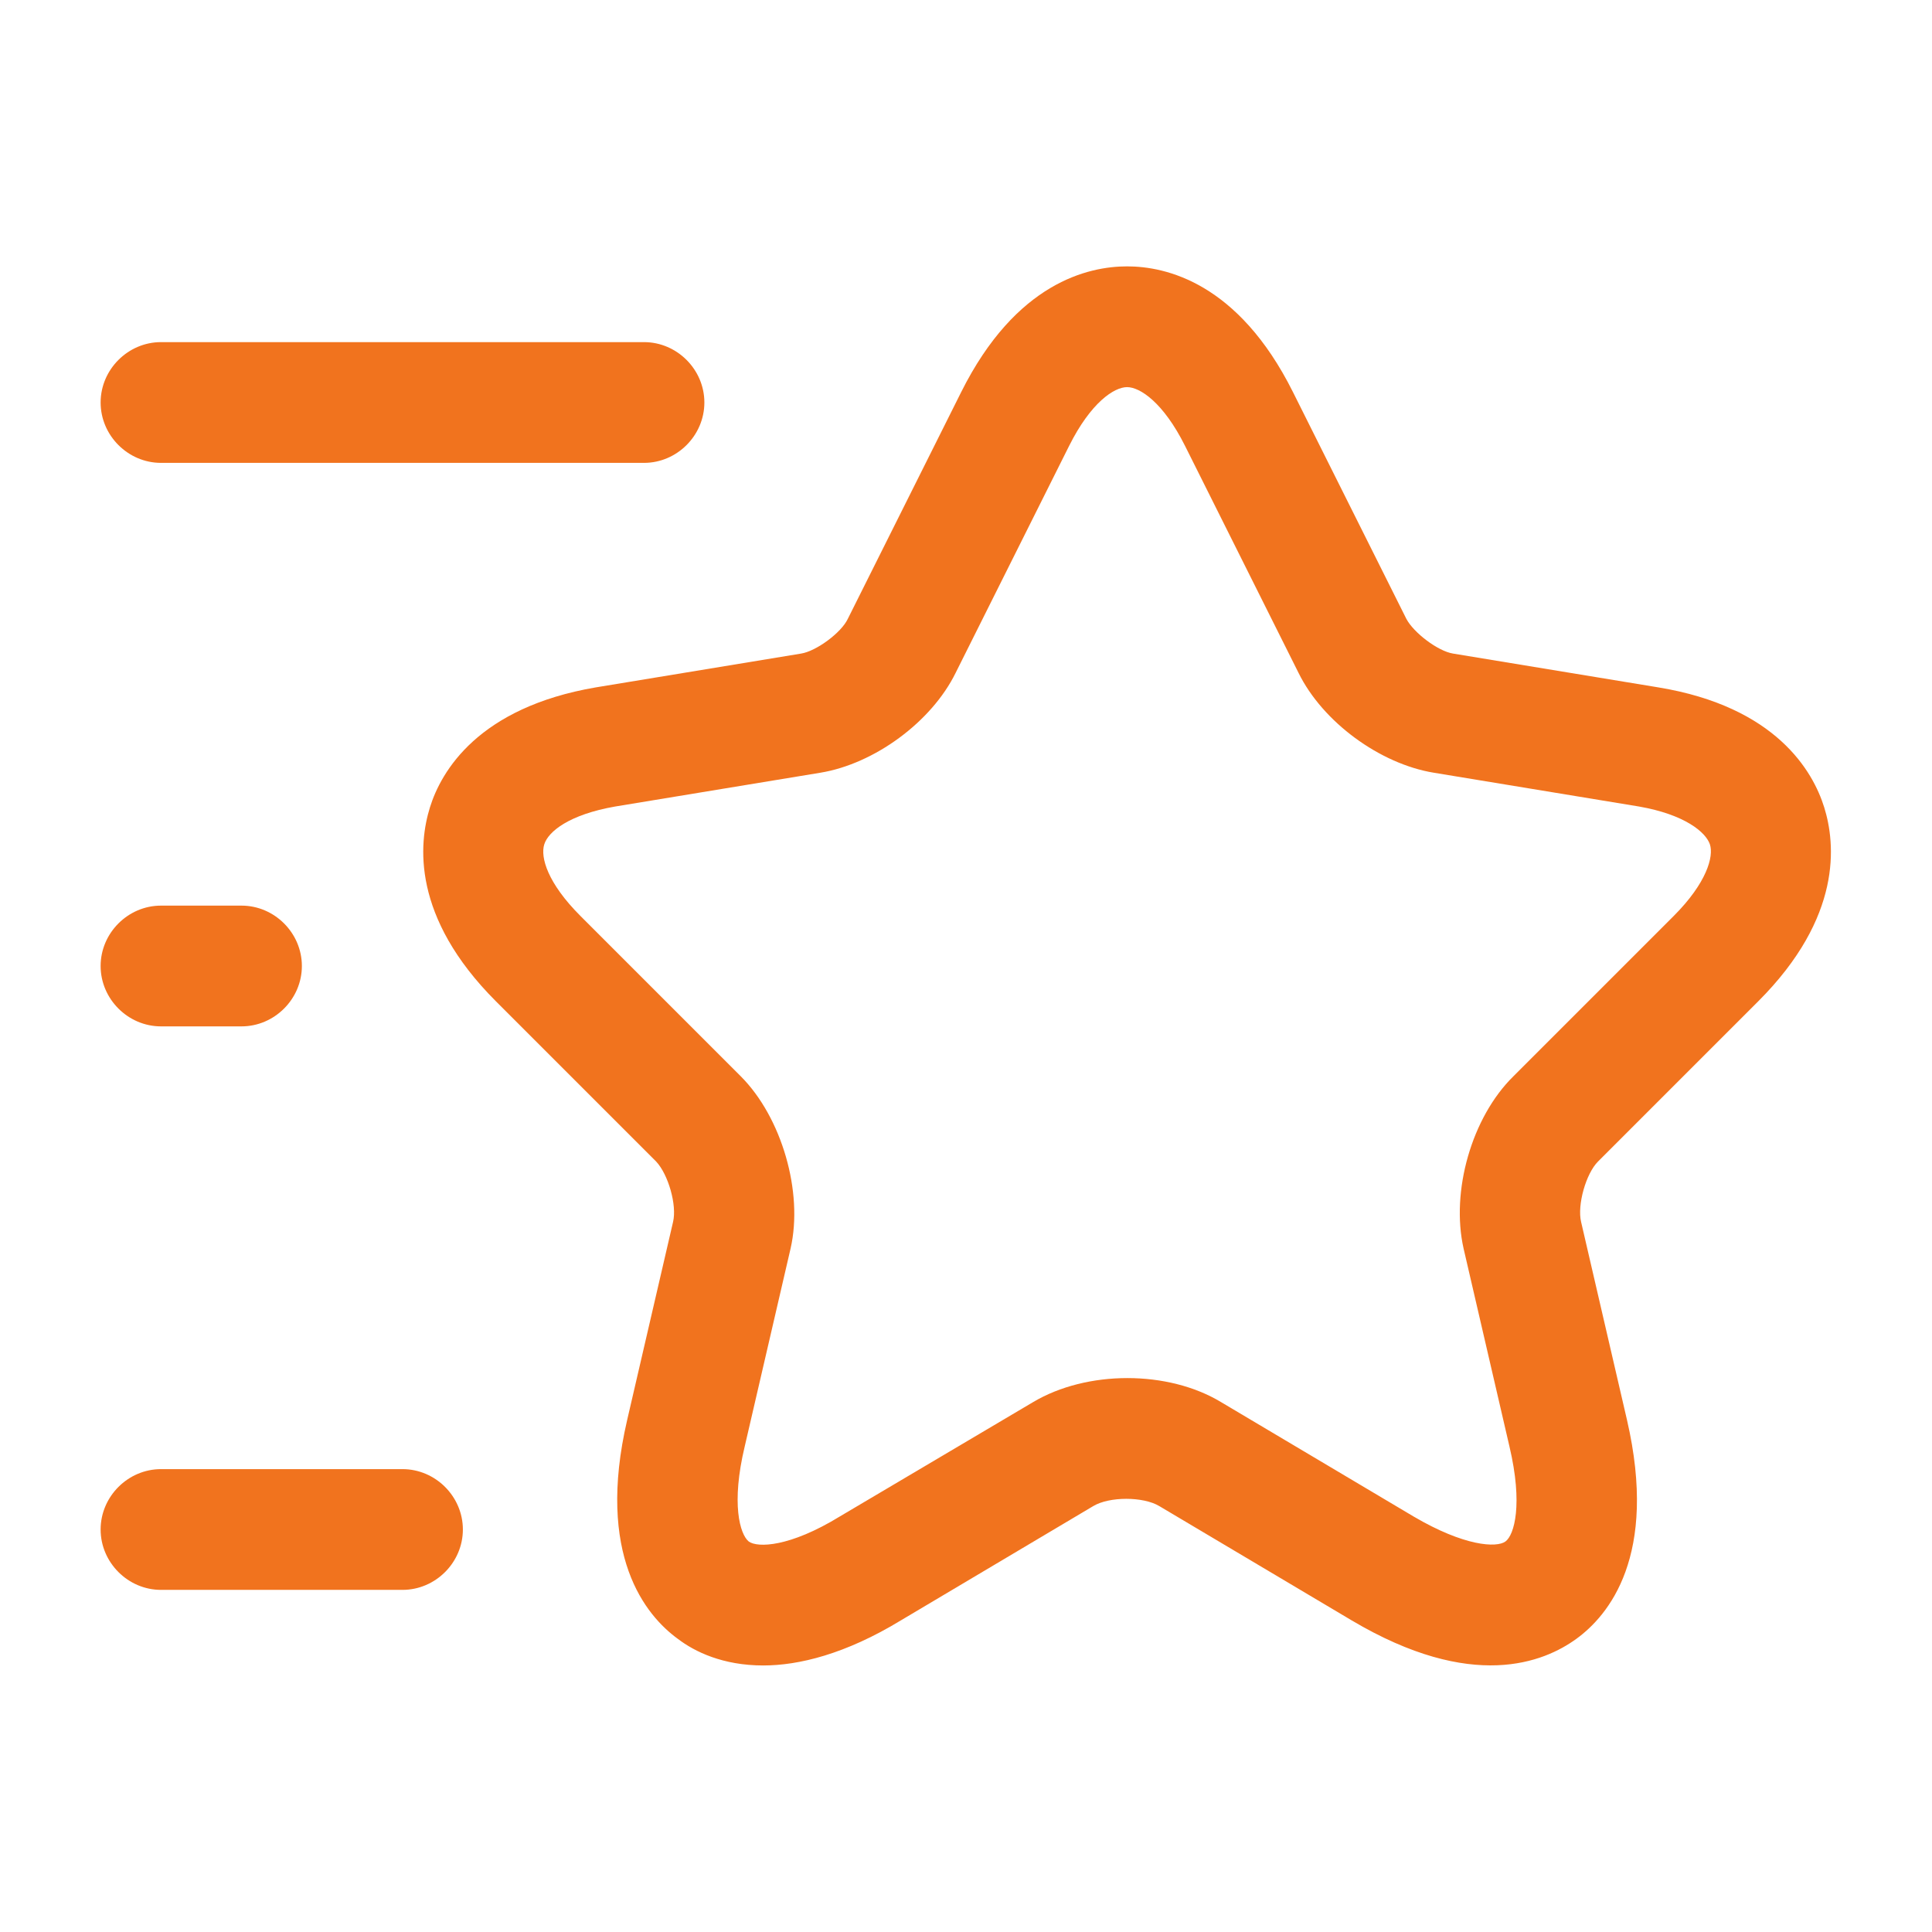
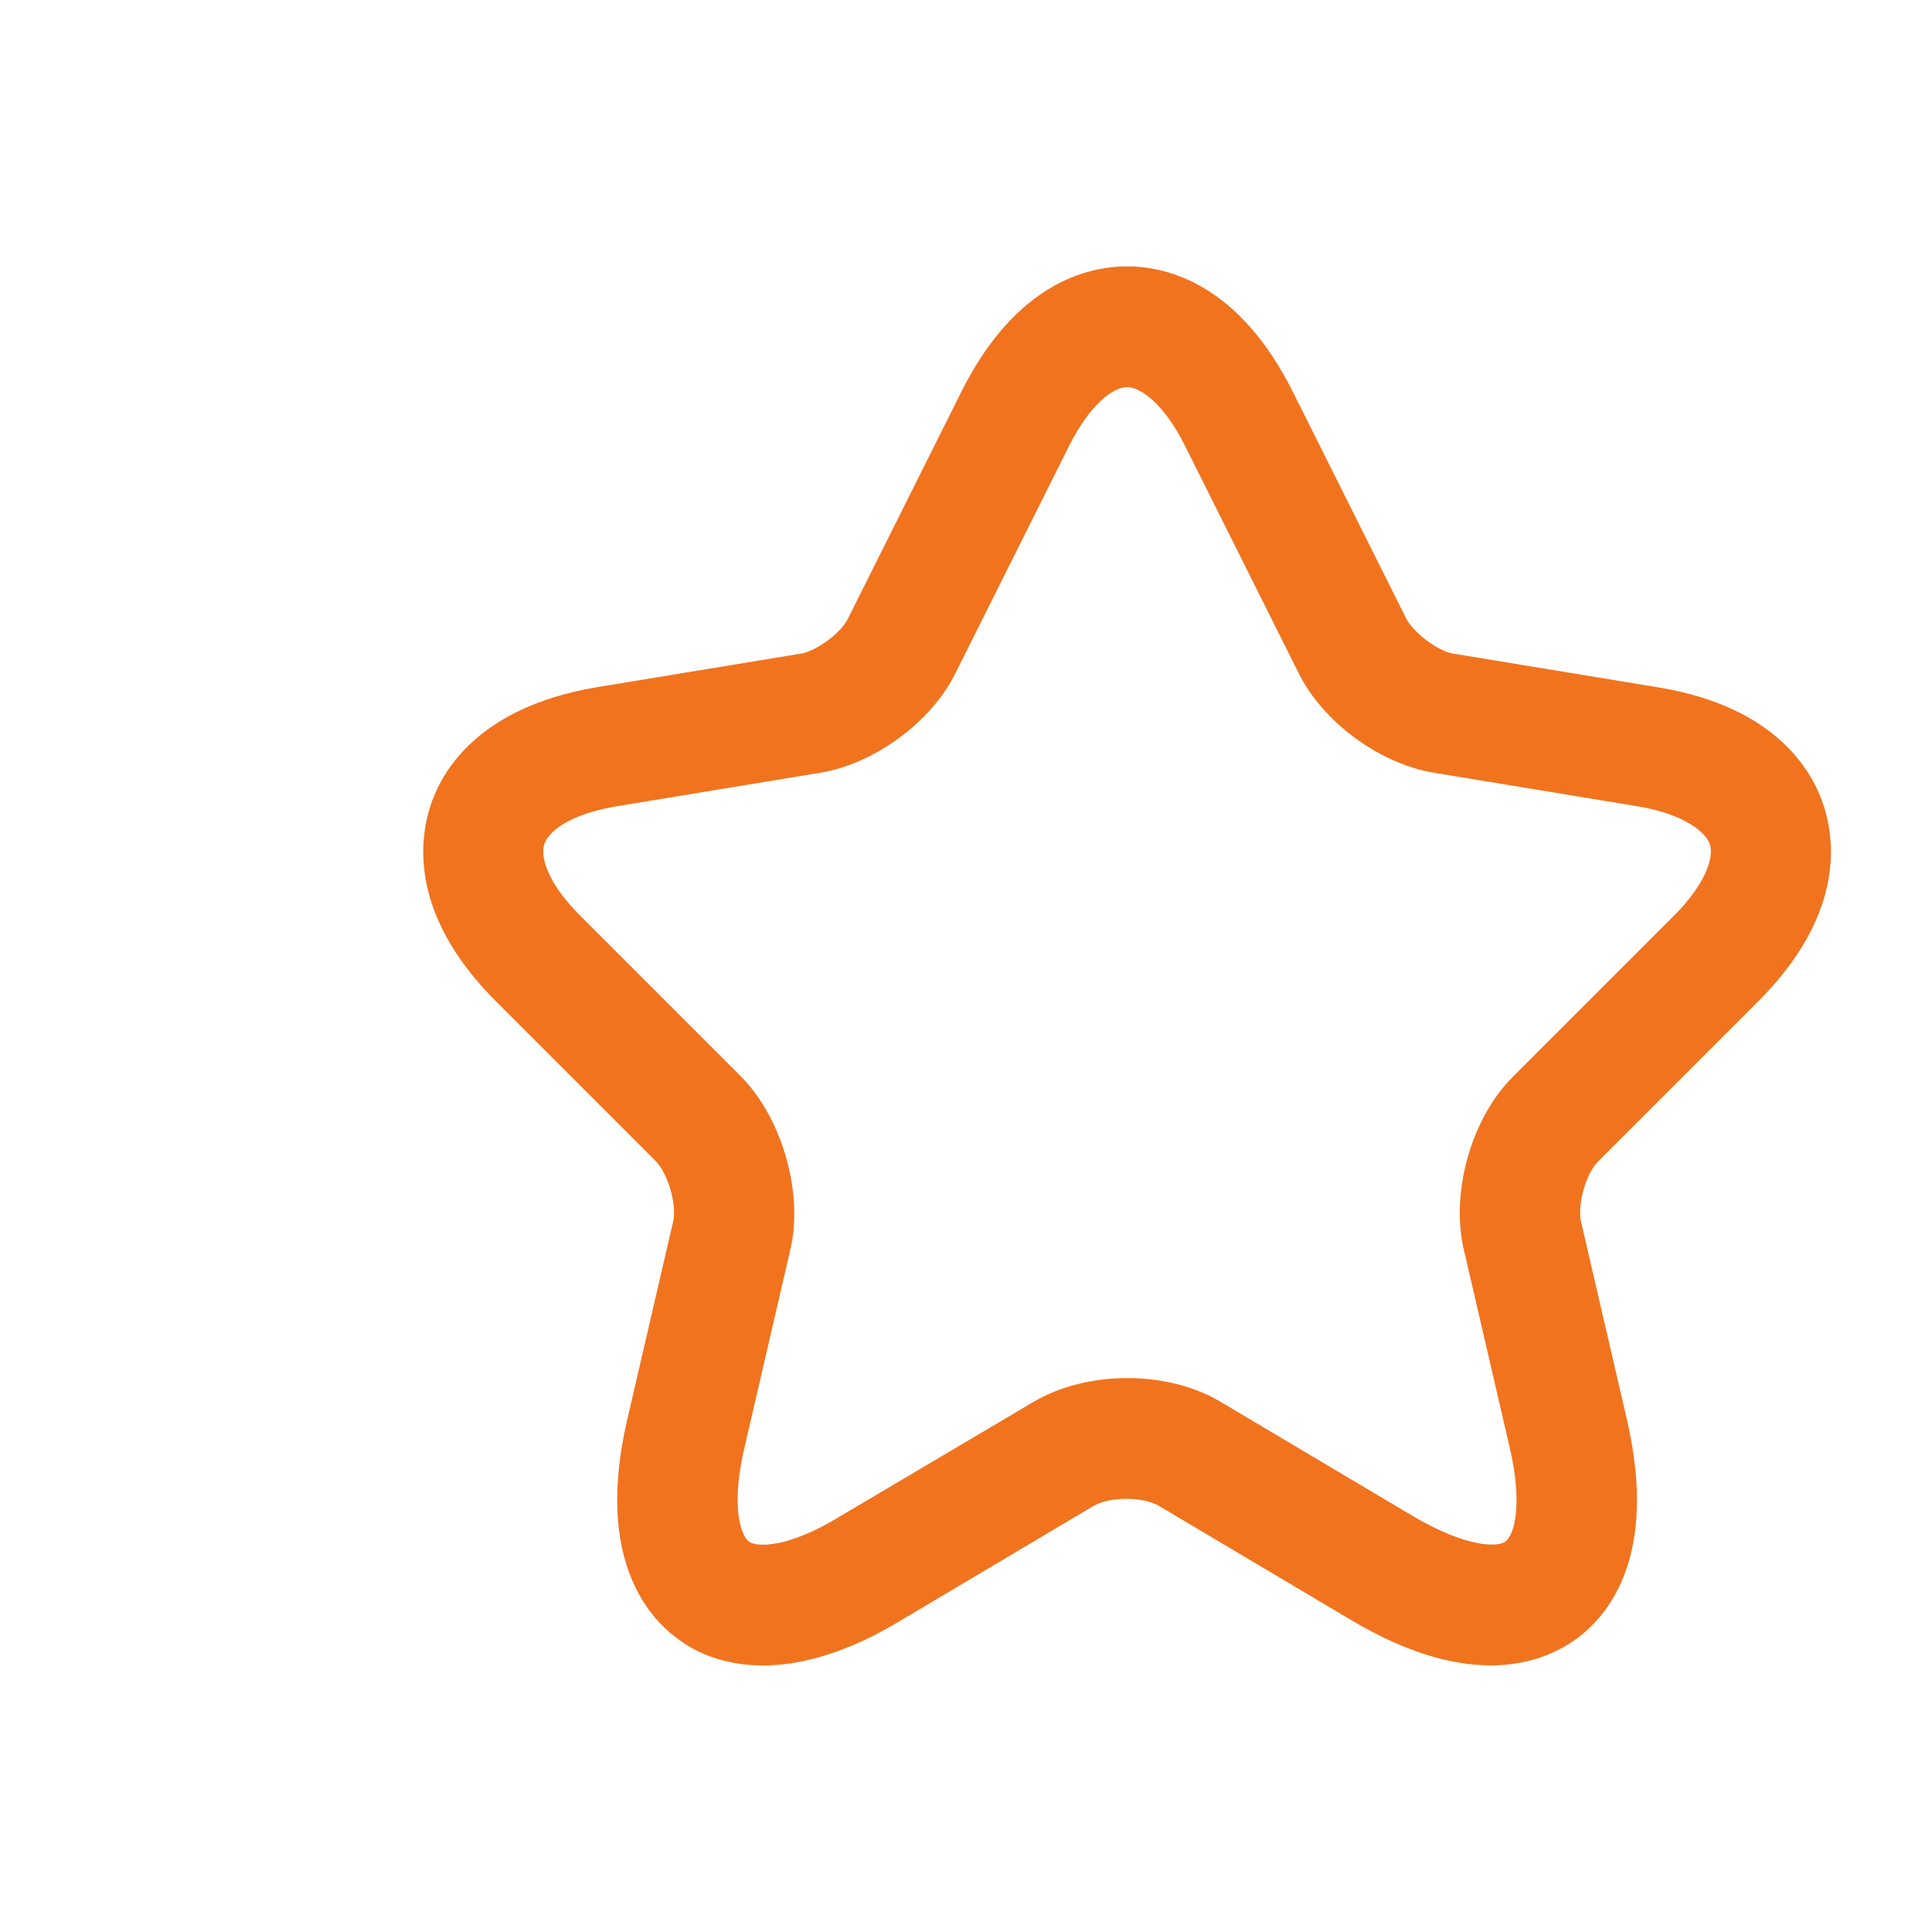
<svg xmlns="http://www.w3.org/2000/svg" width="24" height="24" viewBox="0 0 24 24" fill="none">
  <path d="M9.481 20.689C8.981 20.689 8.631 20.519 8.421 20.359C8.021 20.069 7.401 19.319 7.791 17.639L8.361 15.179C8.411 14.969 8.301 14.589 8.151 14.429L6.161 12.439C5.111 11.389 5.201 10.479 5.341 10.029C5.481 9.579 5.941 8.789 7.401 8.539L9.951 8.119C10.141 8.089 10.451 7.859 10.531 7.689L11.941 4.869C12.621 3.509 13.521 3.309 14.001 3.309C14.481 3.309 15.381 3.509 16.061 4.869L17.471 7.689C17.561 7.859 17.861 8.089 18.051 8.119L20.601 8.539C22.061 8.779 22.521 9.579 22.661 10.029C22.801 10.479 22.891 11.389 21.841 12.439L19.851 14.429C19.701 14.579 19.591 14.969 19.641 15.179L20.211 17.639C20.601 19.329 19.981 20.069 19.581 20.359C19.181 20.649 18.291 21.019 16.791 20.129L14.401 18.709C14.201 18.589 13.781 18.589 13.581 18.709L11.191 20.129C10.501 20.549 9.921 20.689 9.481 20.689ZM14.001 4.809C13.841 4.809 13.551 4.999 13.281 5.539L11.871 8.359C11.571 8.969 10.861 9.489 10.191 9.599L7.641 10.019C7.071 10.119 6.811 10.329 6.761 10.489C6.711 10.649 6.801 10.969 7.211 11.379L9.201 13.369C9.711 13.879 9.981 14.809 9.821 15.509L9.251 17.969C9.081 18.679 9.191 19.059 9.301 19.149C9.411 19.229 9.811 19.219 10.431 18.839L12.831 17.419C13.501 17.019 14.511 17.019 15.171 17.419L17.561 18.839C18.191 19.209 18.591 19.229 18.701 19.149C18.811 19.069 18.921 18.689 18.751 17.969L18.181 15.509C18.021 14.799 18.281 13.879 18.801 13.369L20.791 11.379C21.201 10.969 21.291 10.639 21.241 10.489C21.191 10.339 20.931 10.119 20.361 10.019L17.811 9.599C17.141 9.489 16.431 8.969 16.131 8.359L14.721 5.539C14.451 4.999 14.161 4.809 14.001 4.809Z" fill="#F1731E" />
-   <path d="M8 5.75H2C1.59 5.75 1.25 5.41 1.25 5C1.25 4.59 1.59 4.25 2 4.25H8C8.41 4.25 8.75 4.59 8.75 5C8.75 5.41 8.41 5.75 8 5.75Z" fill="#F1731E" />
-   <path d="M5 19.75H2C1.59 19.75 1.25 19.41 1.25 19C1.25 18.59 1.59 18.25 2 18.25H5C5.41 18.25 5.75 18.59 5.75 19C5.75 19.41 5.41 19.75 5 19.75Z" fill="#F1731E" />
-   <path d="M3 12.75H2C1.59 12.75 1.25 12.41 1.25 12C1.25 11.59 1.59 11.25 2 11.25H3C3.41 11.25 3.75 11.59 3.75 12C3.75 12.41 3.41 12.75 3 12.75Z" fill="#F1731E" />
</svg>